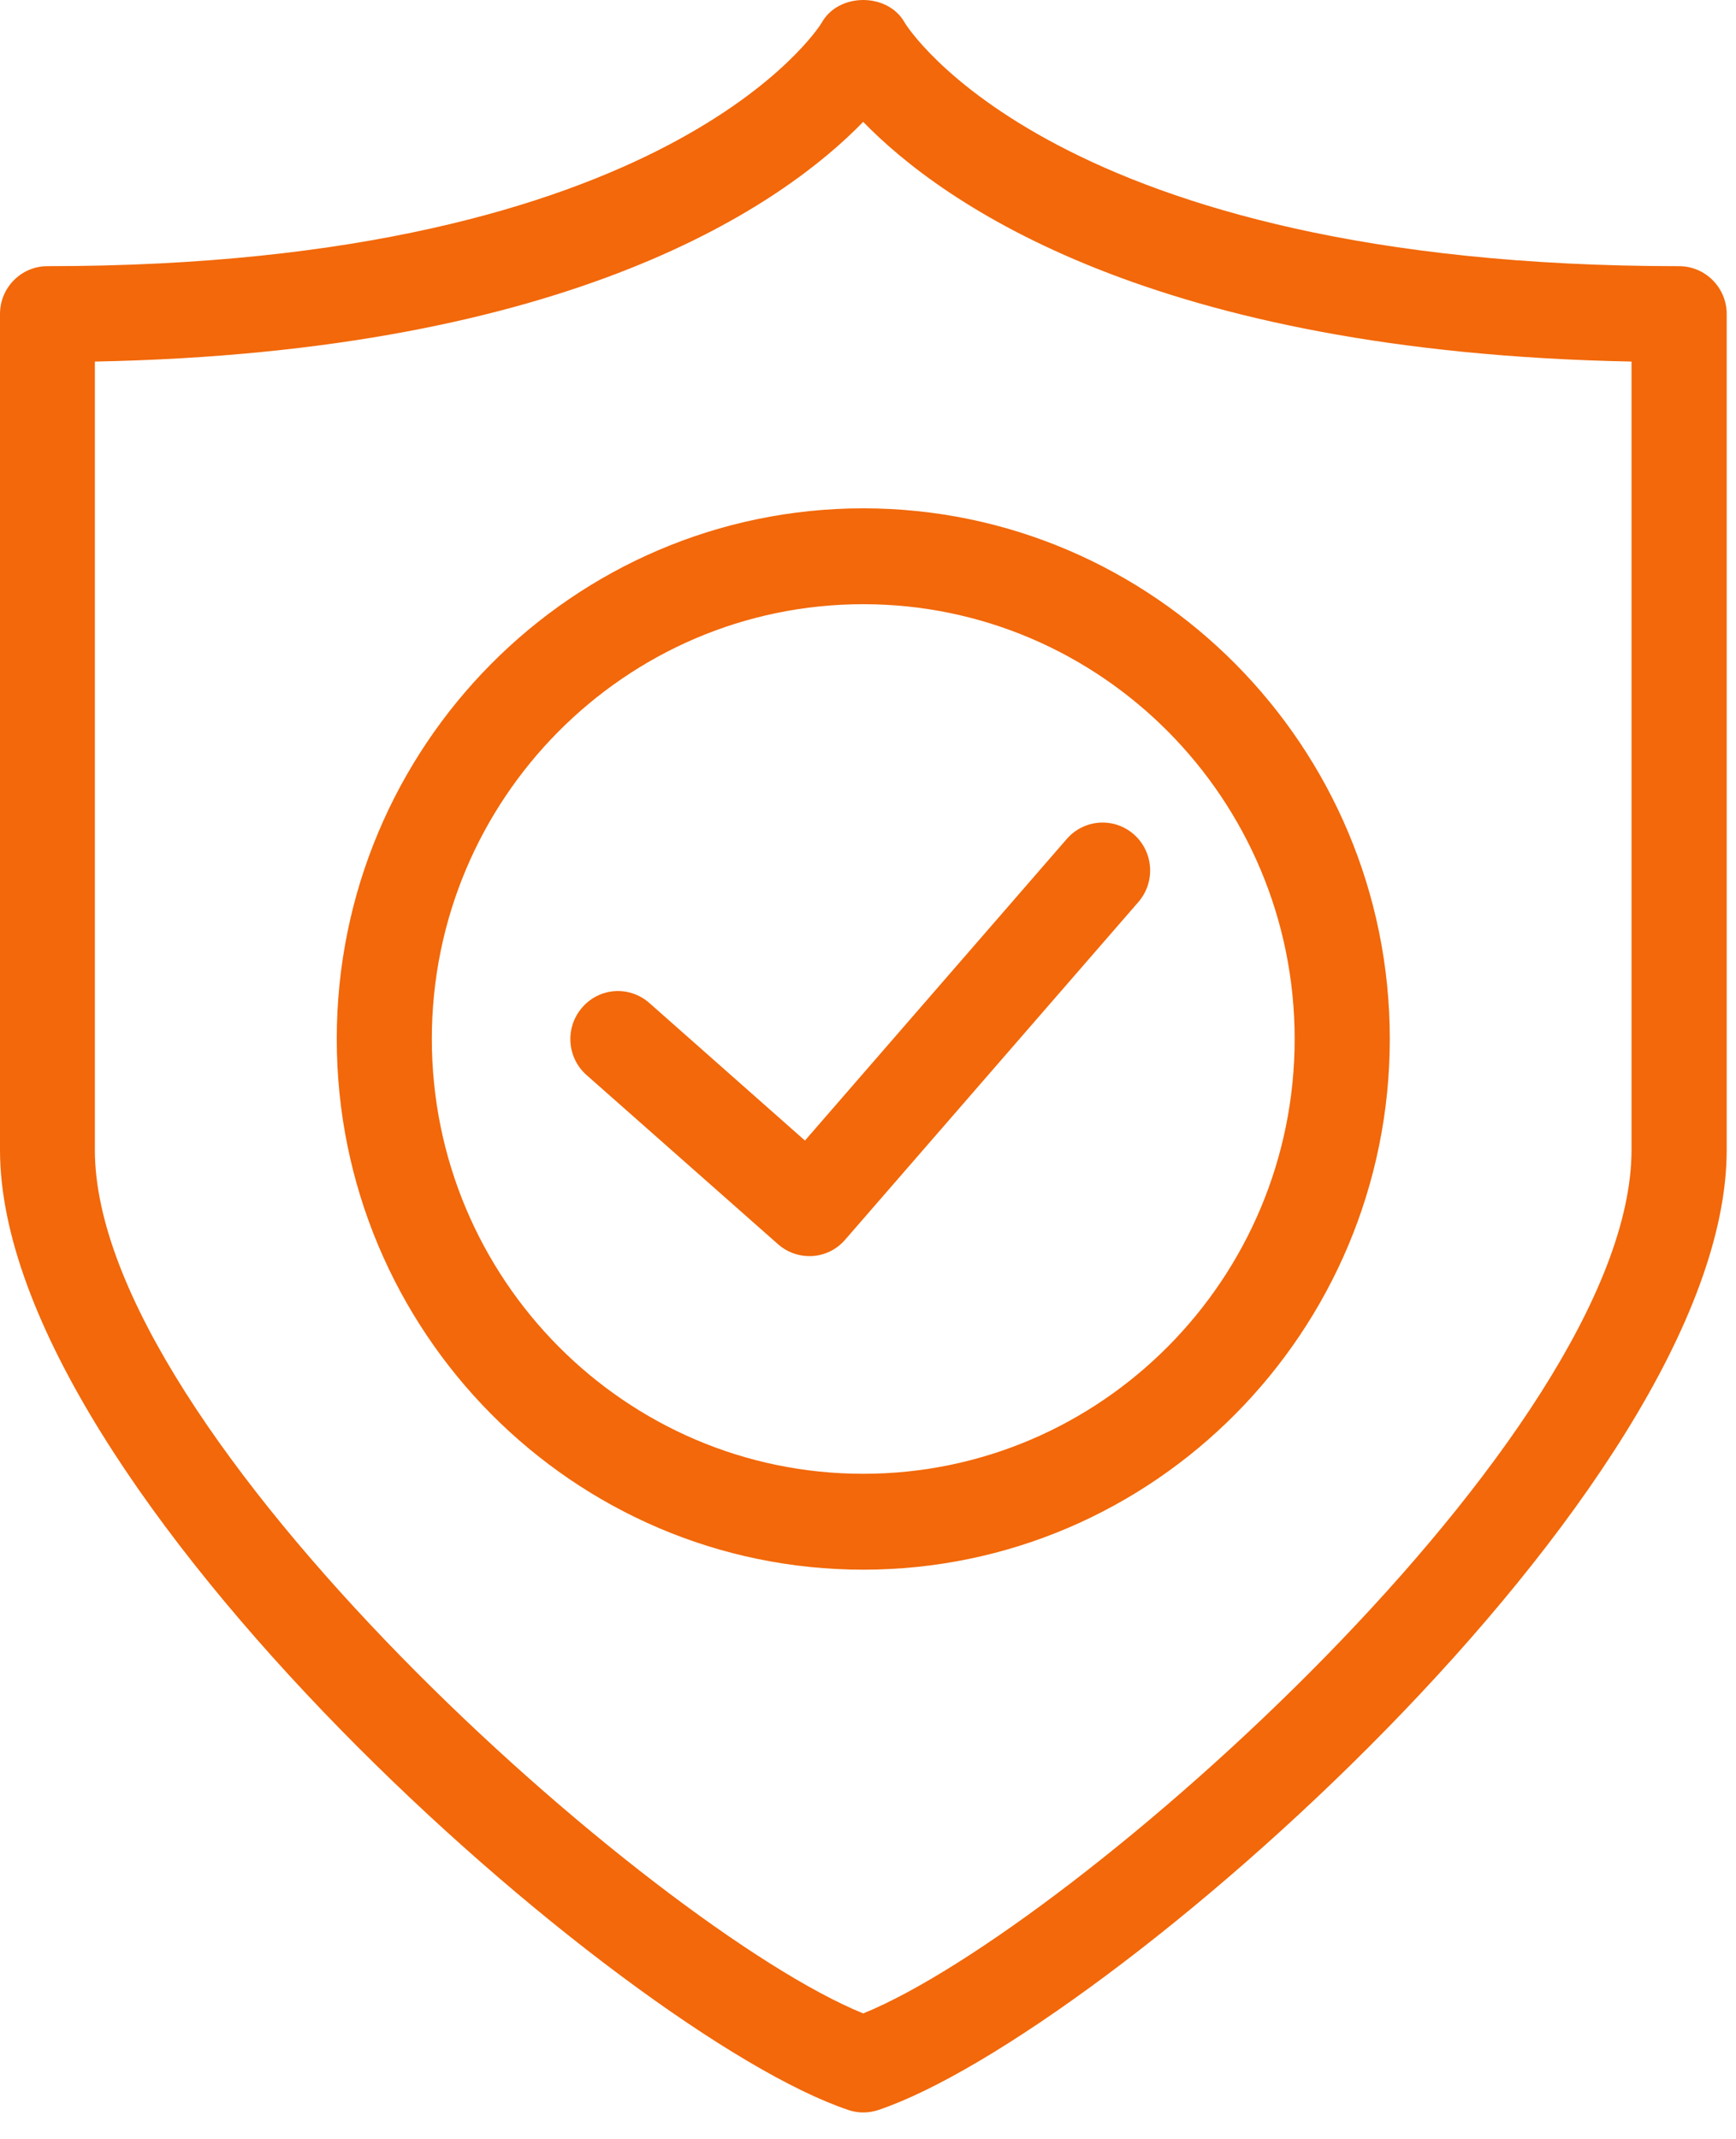
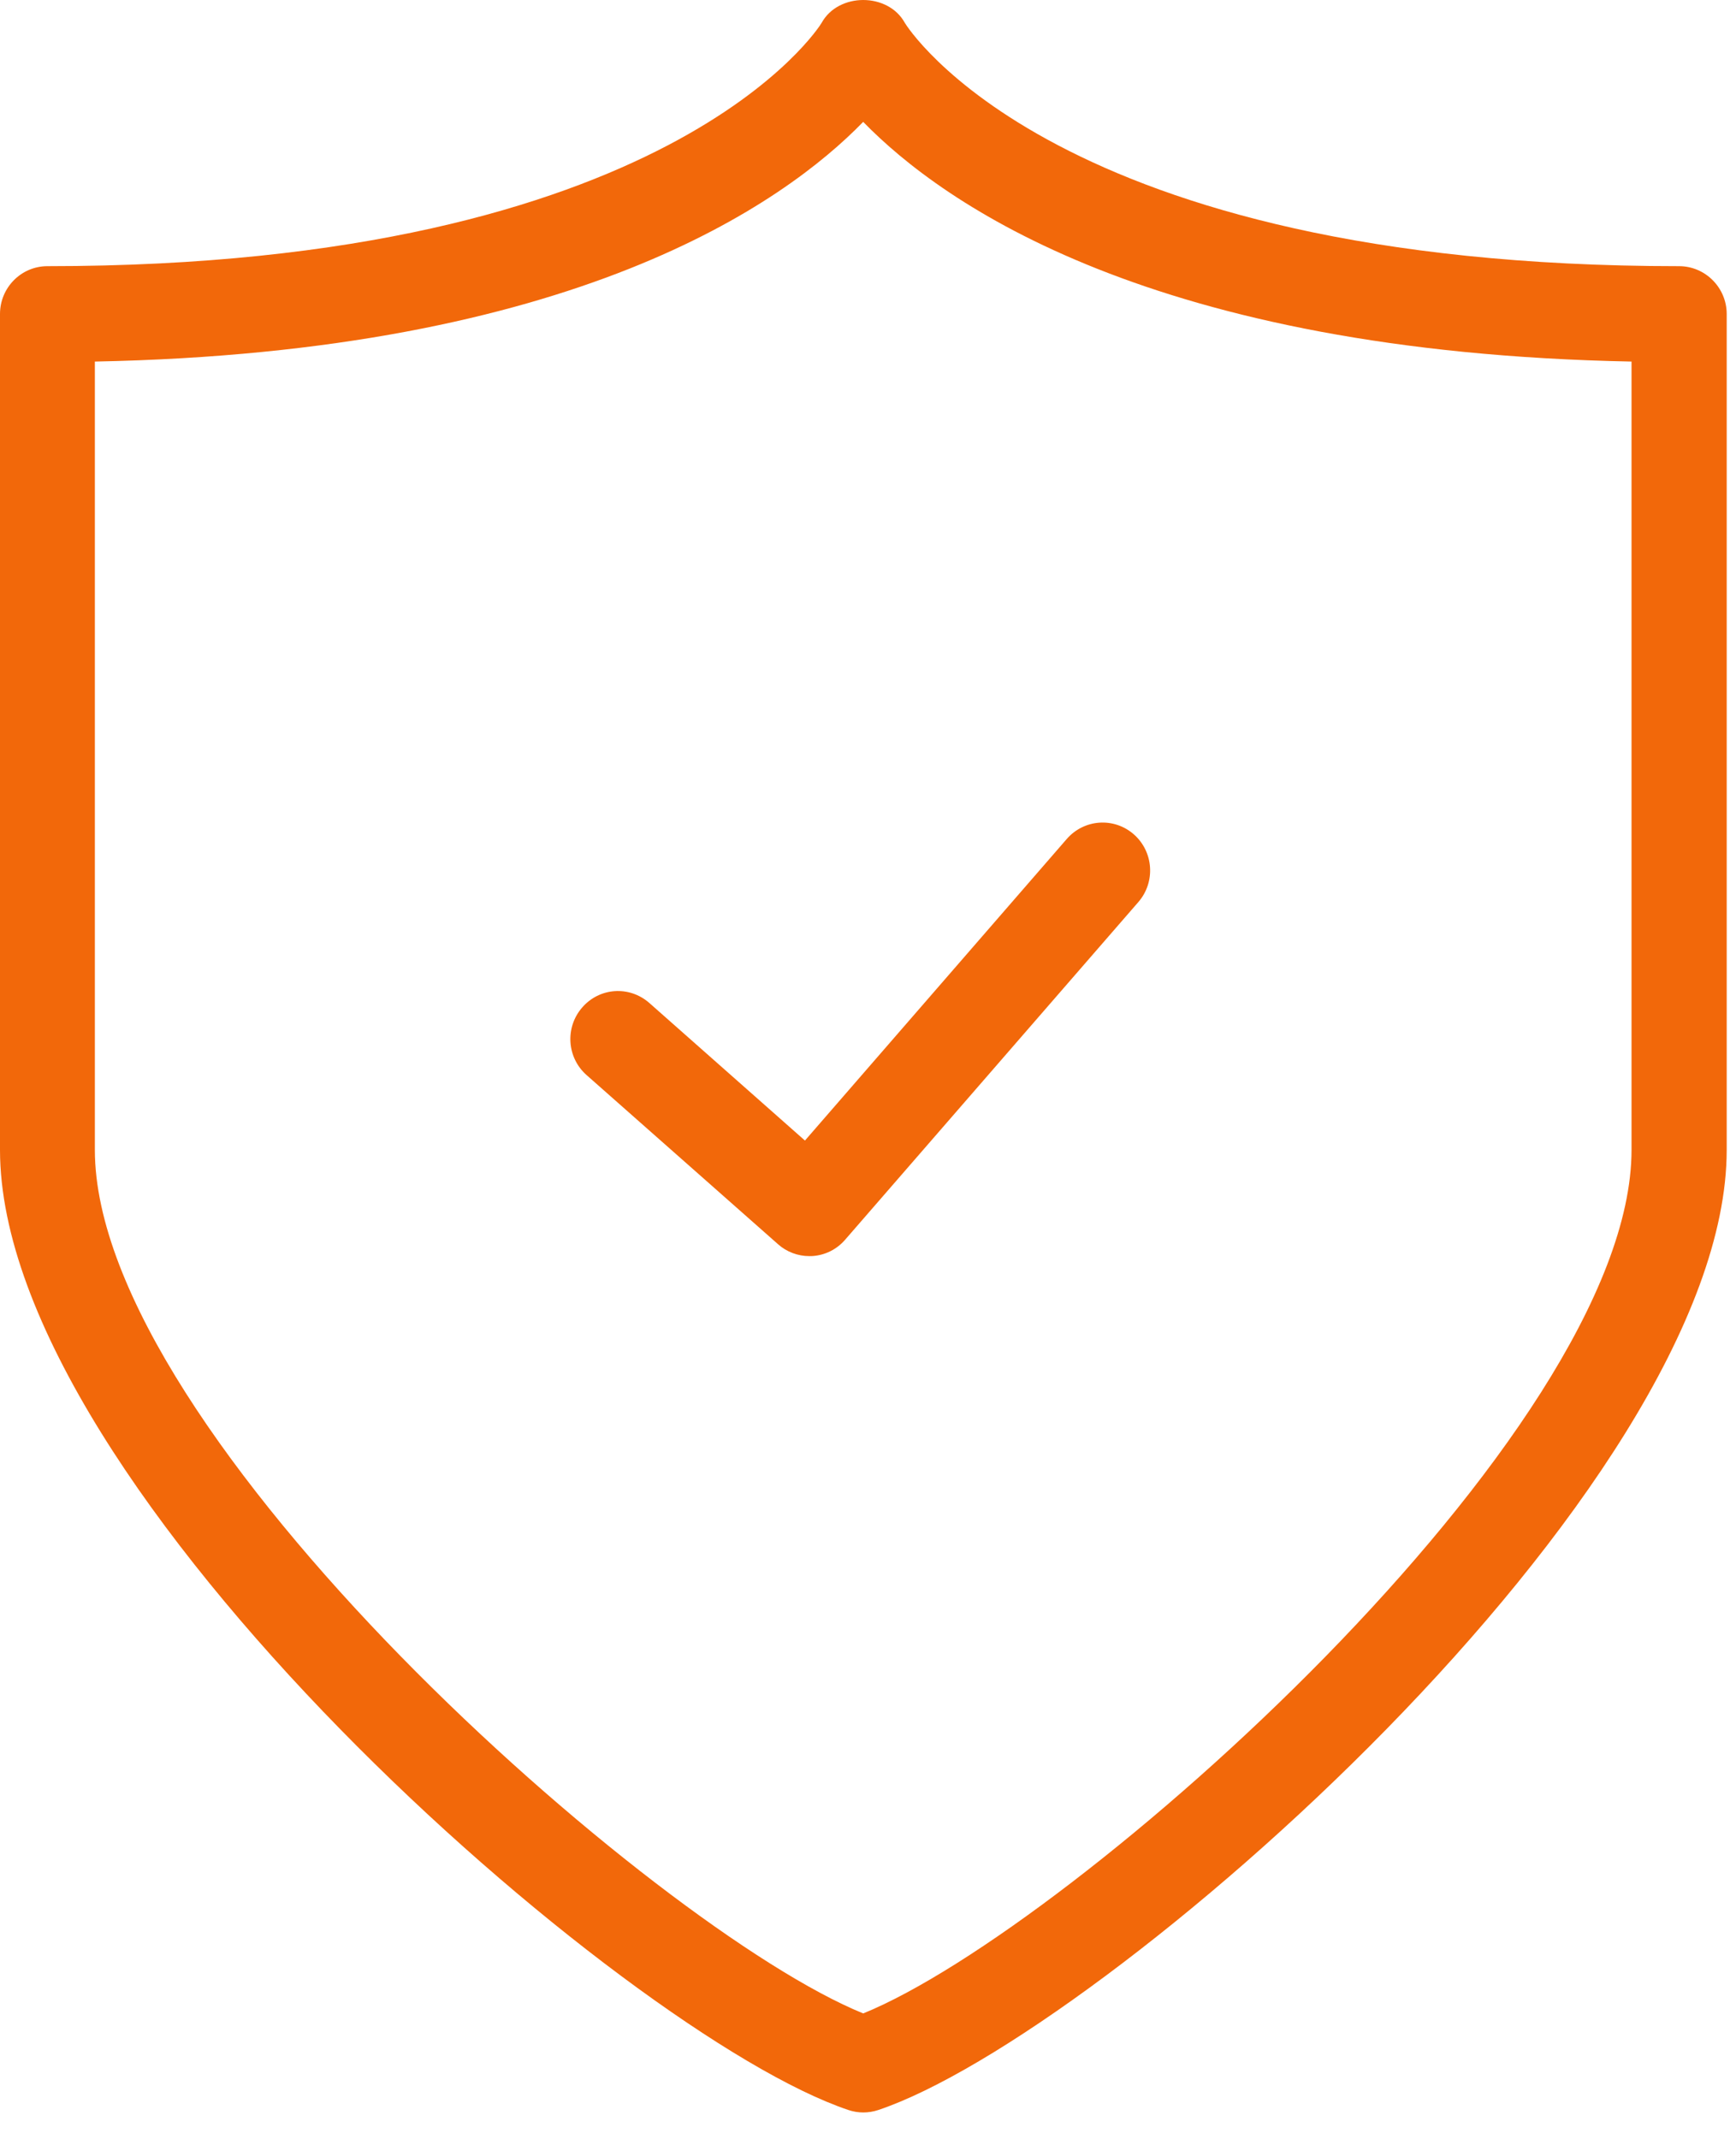
<svg xmlns="http://www.w3.org/2000/svg" width="56" height="69" viewBox="0 0 56 69" fill="none">
  <path d="M54.161 8.585C34.003 8.585 29.223 0.799 29.189 0.739C28.648 -0.246 27.045 -0.246 26.503 0.739C26.463 0.816 21.622 8.585 1.531 8.585C0.685 8.585 0 9.276 0 10.128V37.088C0 48.033 20.116 65.62 27.365 68.056C27.521 68.109 27.684 68.136 27.848 68.136C28.011 68.136 28.177 68.109 28.335 68.056C35.579 65.62 55.7 48.034 55.7 37.088L55.7 10.128C55.7 9.278 55.009 8.585 54.163 8.585H54.161ZM52.63 37.087C52.63 46.243 34.602 62.195 27.845 64.942C21.096 62.194 3.06 46.242 3.06 37.087V11.662C18.512 11.363 25.28 6.569 27.845 3.931C30.41 6.569 37.174 11.361 52.63 11.662V37.087Z" fill="#F2680A" />
-   <path d="M10.863 33.51C10.863 42.949 18.483 50.629 27.847 50.629C37.212 50.629 44.832 42.95 44.832 33.51C44.832 24.073 37.212 16.396 27.847 16.396C18.483 16.397 10.863 24.074 10.863 33.51ZM41.763 33.51C41.763 41.246 35.521 47.536 27.846 47.536C20.172 47.536 13.93 41.246 13.93 33.51C13.93 25.779 20.172 19.488 27.846 19.488C35.521 19.488 41.763 25.781 41.763 33.51Z" fill="#F2680A" />
  <path d="M20.946 32.35C20.302 31.784 19.338 31.851 18.781 32.495C18.22 33.138 18.284 34.113 18.922 34.676L25.097 40.131C25.376 40.381 25.74 40.515 26.106 40.515C26.141 40.515 26.173 40.515 26.208 40.513C26.619 40.486 26.995 40.296 27.262 39.987L36.722 29.094C37.279 28.451 37.215 27.476 36.577 26.913C35.938 26.352 34.974 26.416 34.412 27.06L25.966 36.788L20.946 32.35Z" fill="#F2680A" />
</svg>